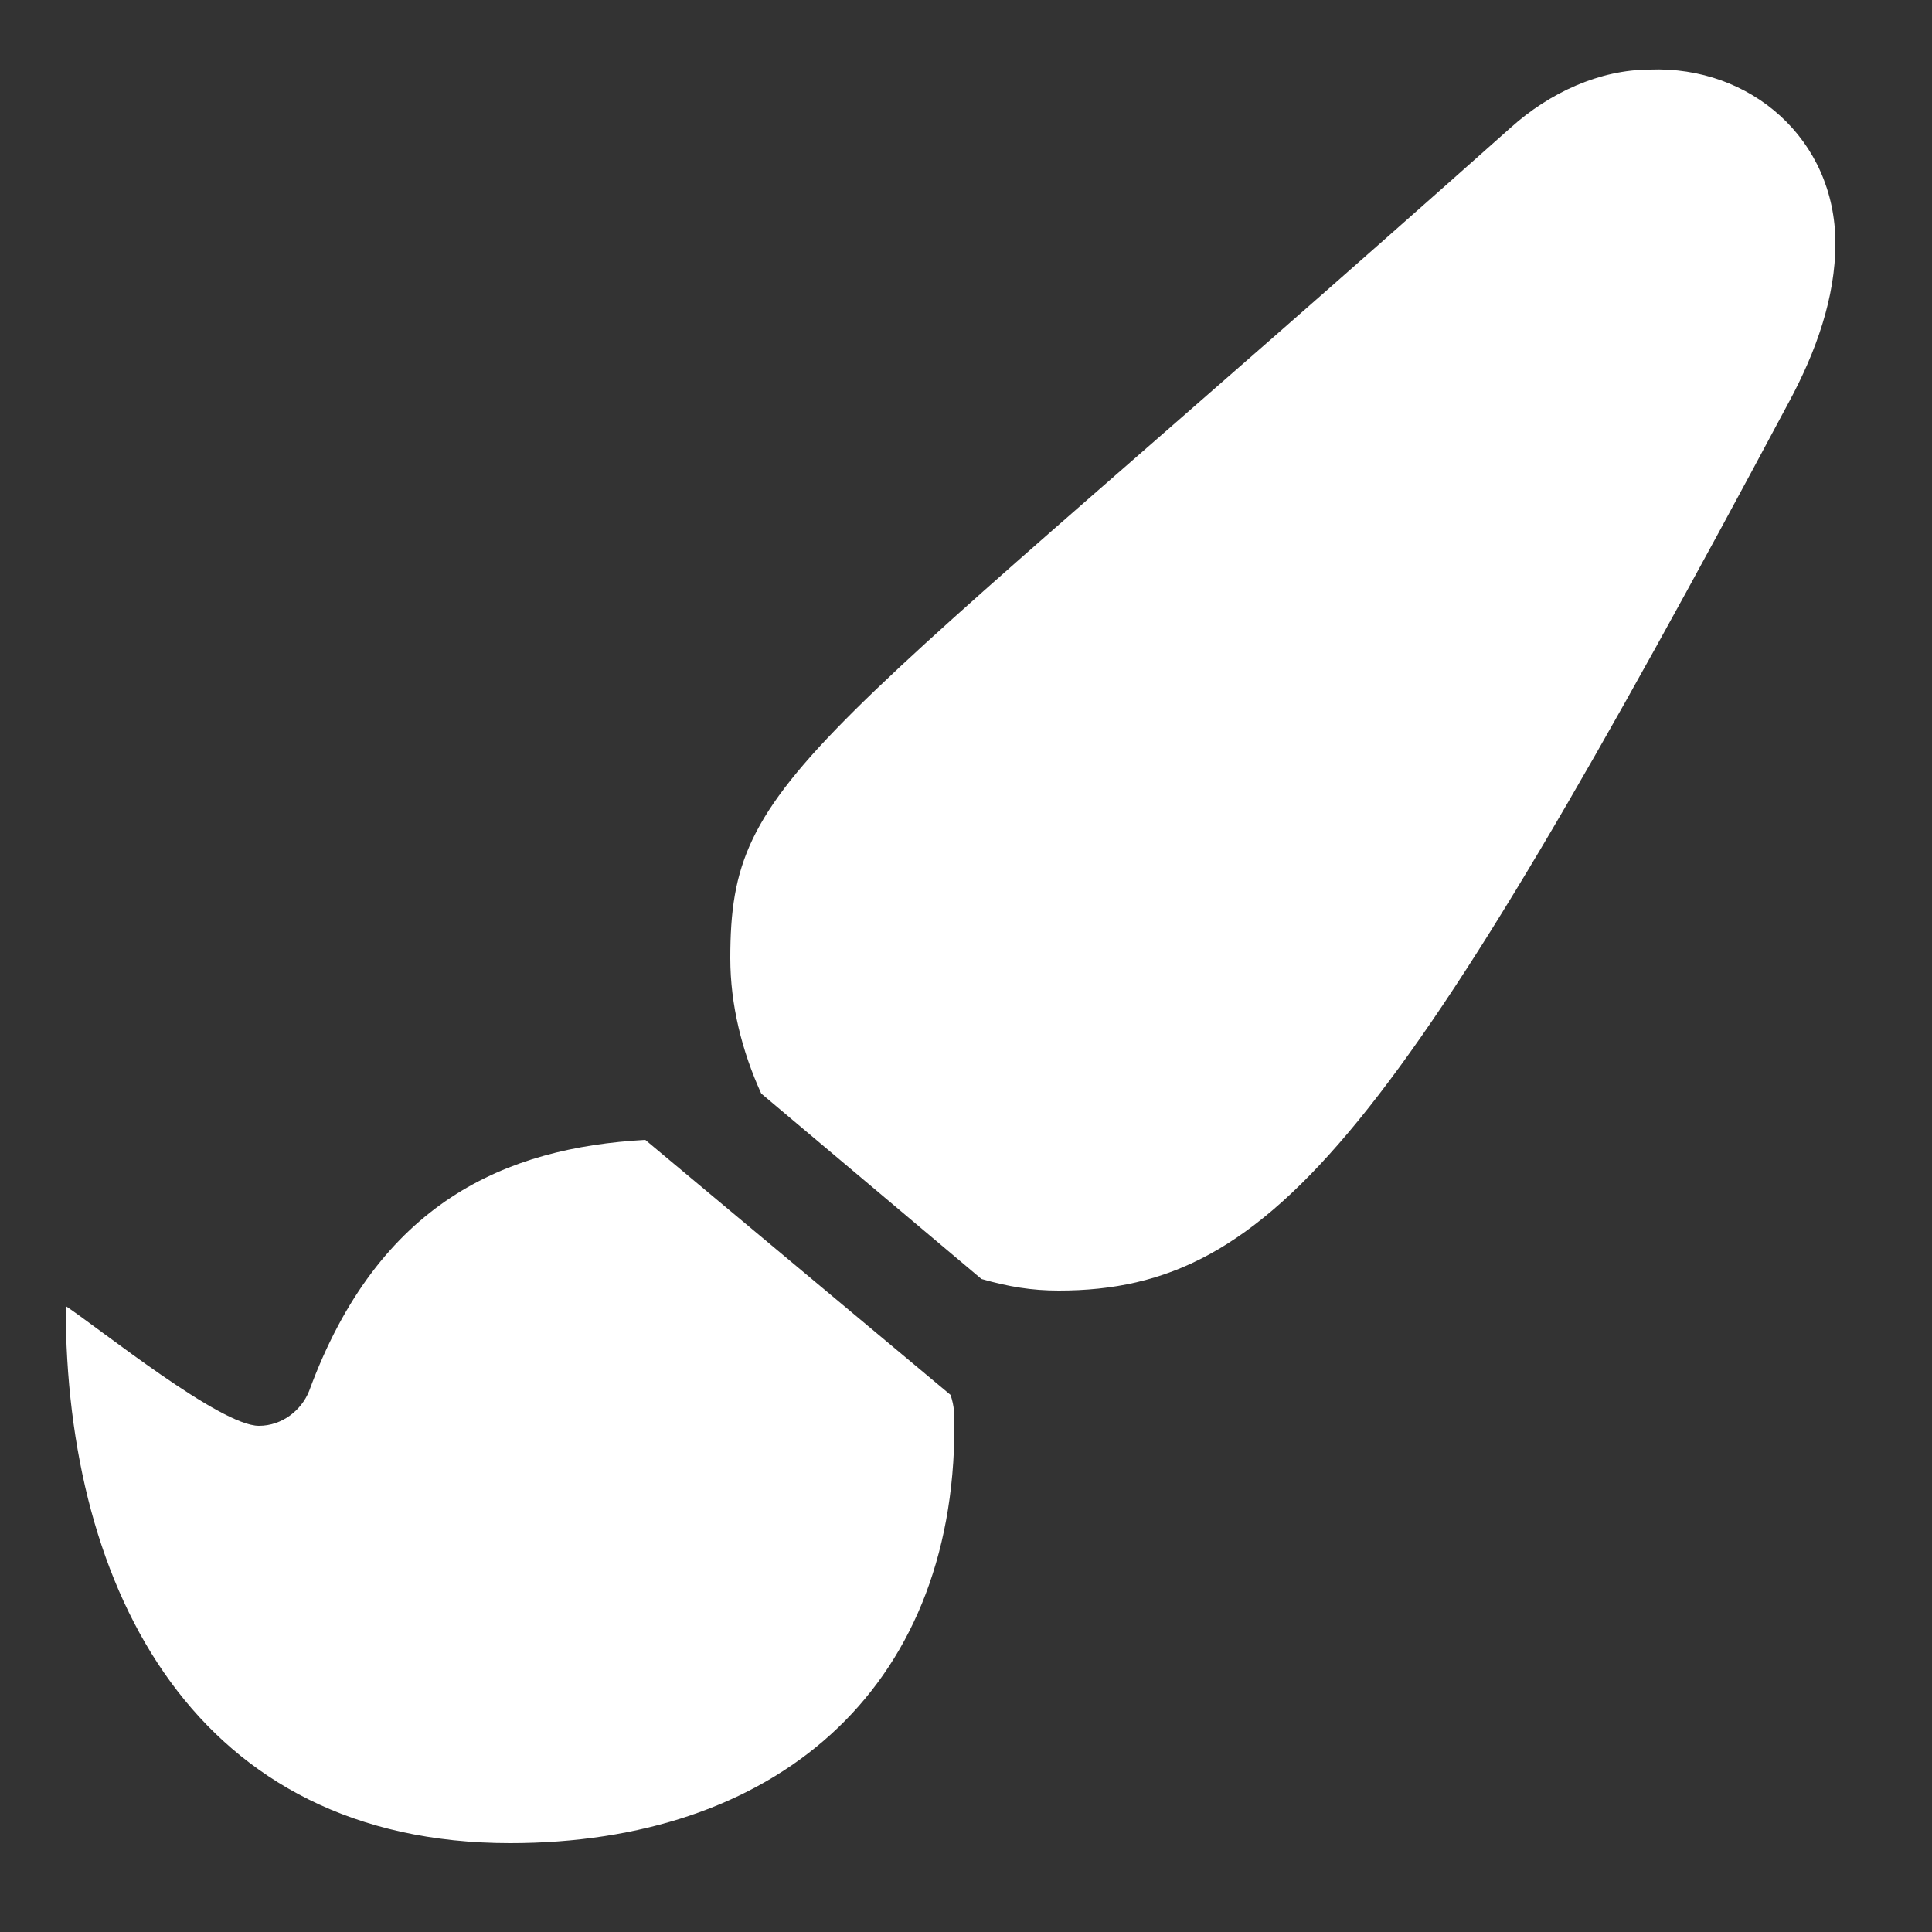
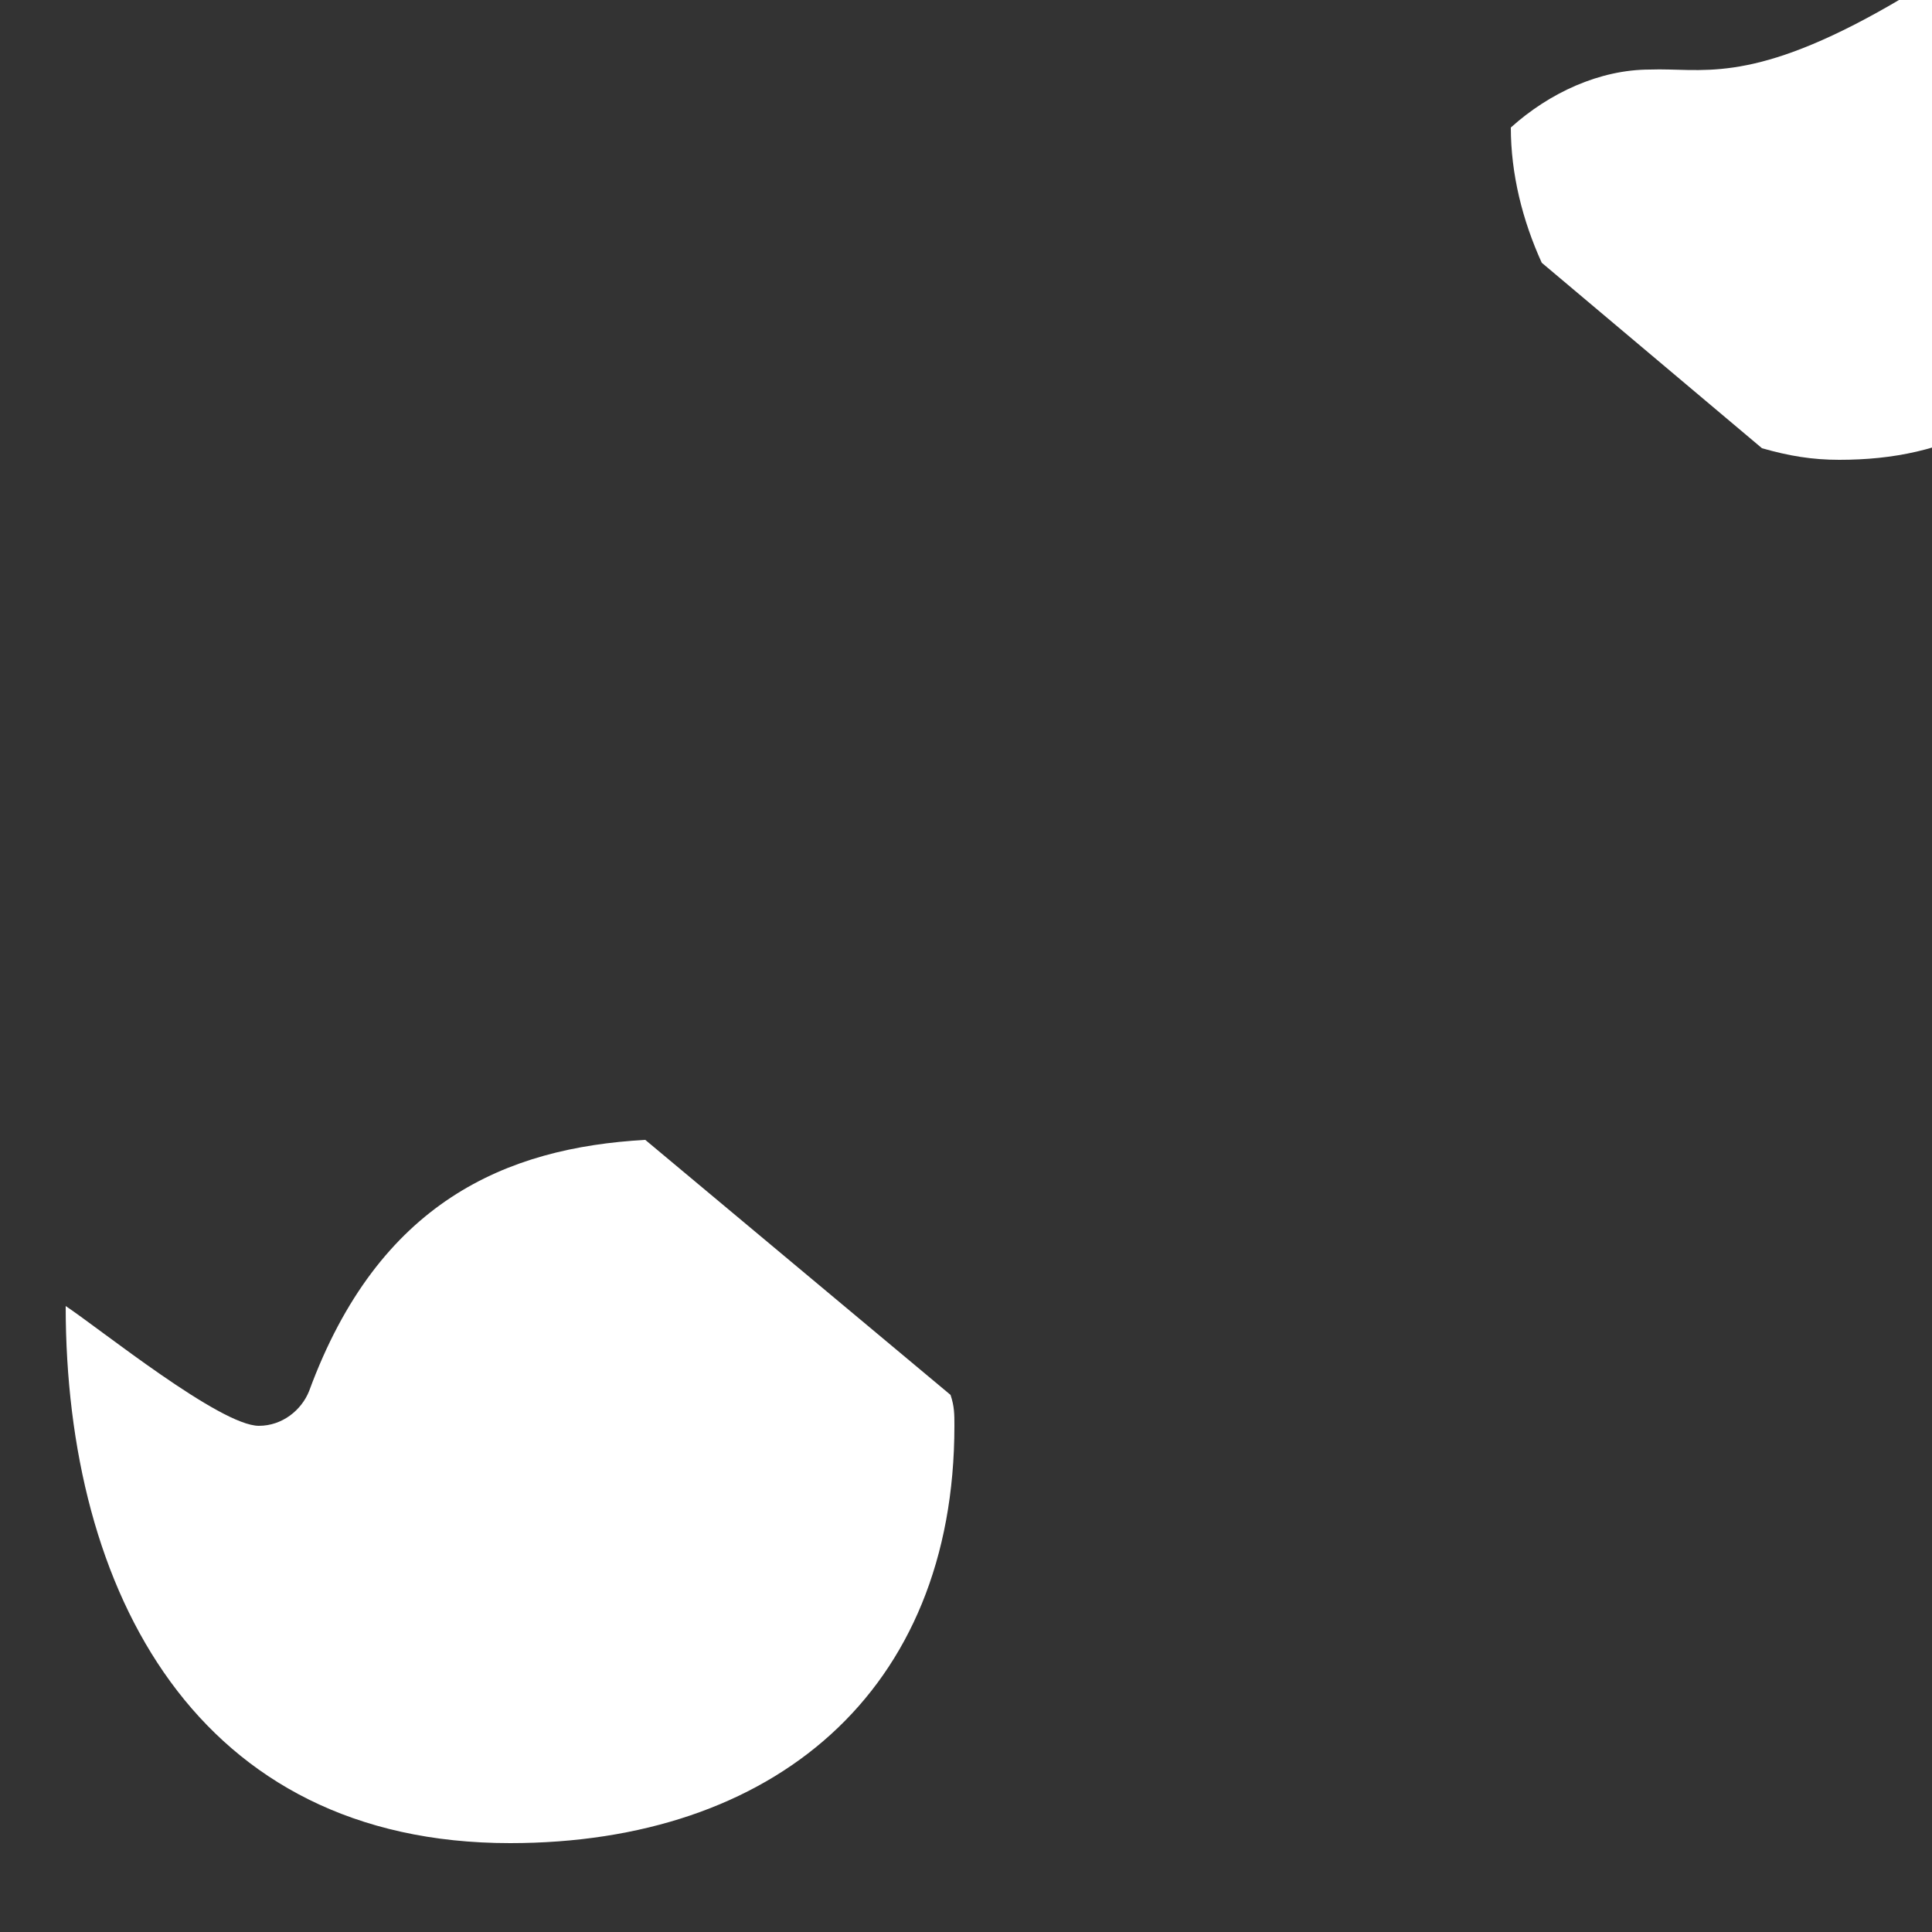
<svg xmlns="http://www.w3.org/2000/svg" version="1.1" id="Layer_1" x="0px" y="0px" viewBox="0 0 50 50" style="enable-background:new 0 0 50 50;" xml:space="preserve">
  <rect x="0" y="0" width="50" height="50" fill="#333333" stroke="none" />
  <style type="text/css">
	.st0{fill:#FFFFFF;}
</style>
-   <path id="paint-brush" class="st0" d="M16.7,29.5C13.1,29.7,9.8,31.1,8,36c-0.2,0.5-0.7,0.9-1.3,0.9c-1,0-4.1-2.5-5-3.1  c0,7.4,3.4,13.9,11.5,13.9c6.8,0,11.5-3.9,11.5-10.8c0-0.3,0-0.5-0.1-0.8L16.7,29.5L16.7,29.5z M42.7,1.8c-1.3,0-2.6,0.6-3.6,1.5  C20.8,19.6,18.9,20,18.9,24.8c0,1.2,0.3,2.4,0.8,3.5l5.7,4.8c0.7,0.2,1.3,0.3,2,0.3c5.6,0,8.8-4.1,18.9-23c0.7-1.3,1.2-2.7,1.2-4.1  C47.5,3.6,45.3,1.7,42.7,1.8z" />
+   <path id="paint-brush" class="st0" d="M16.7,29.5C13.1,29.7,9.8,31.1,8,36c-0.2,0.5-0.7,0.9-1.3,0.9c-1,0-4.1-2.5-5-3.1  c0,7.4,3.4,13.9,11.5,13.9c6.8,0,11.5-3.9,11.5-10.8c0-0.3,0-0.5-0.1-0.8L16.7,29.5L16.7,29.5z M42.7,1.8c-1.3,0-2.6,0.6-3.6,1.5  c0,1.2,0.3,2.4,0.8,3.5l5.7,4.8c0.7,0.2,1.3,0.3,2,0.3c5.6,0,8.8-4.1,18.9-23c0.7-1.3,1.2-2.7,1.2-4.1  C47.5,3.6,45.3,1.7,42.7,1.8z" />
</svg>